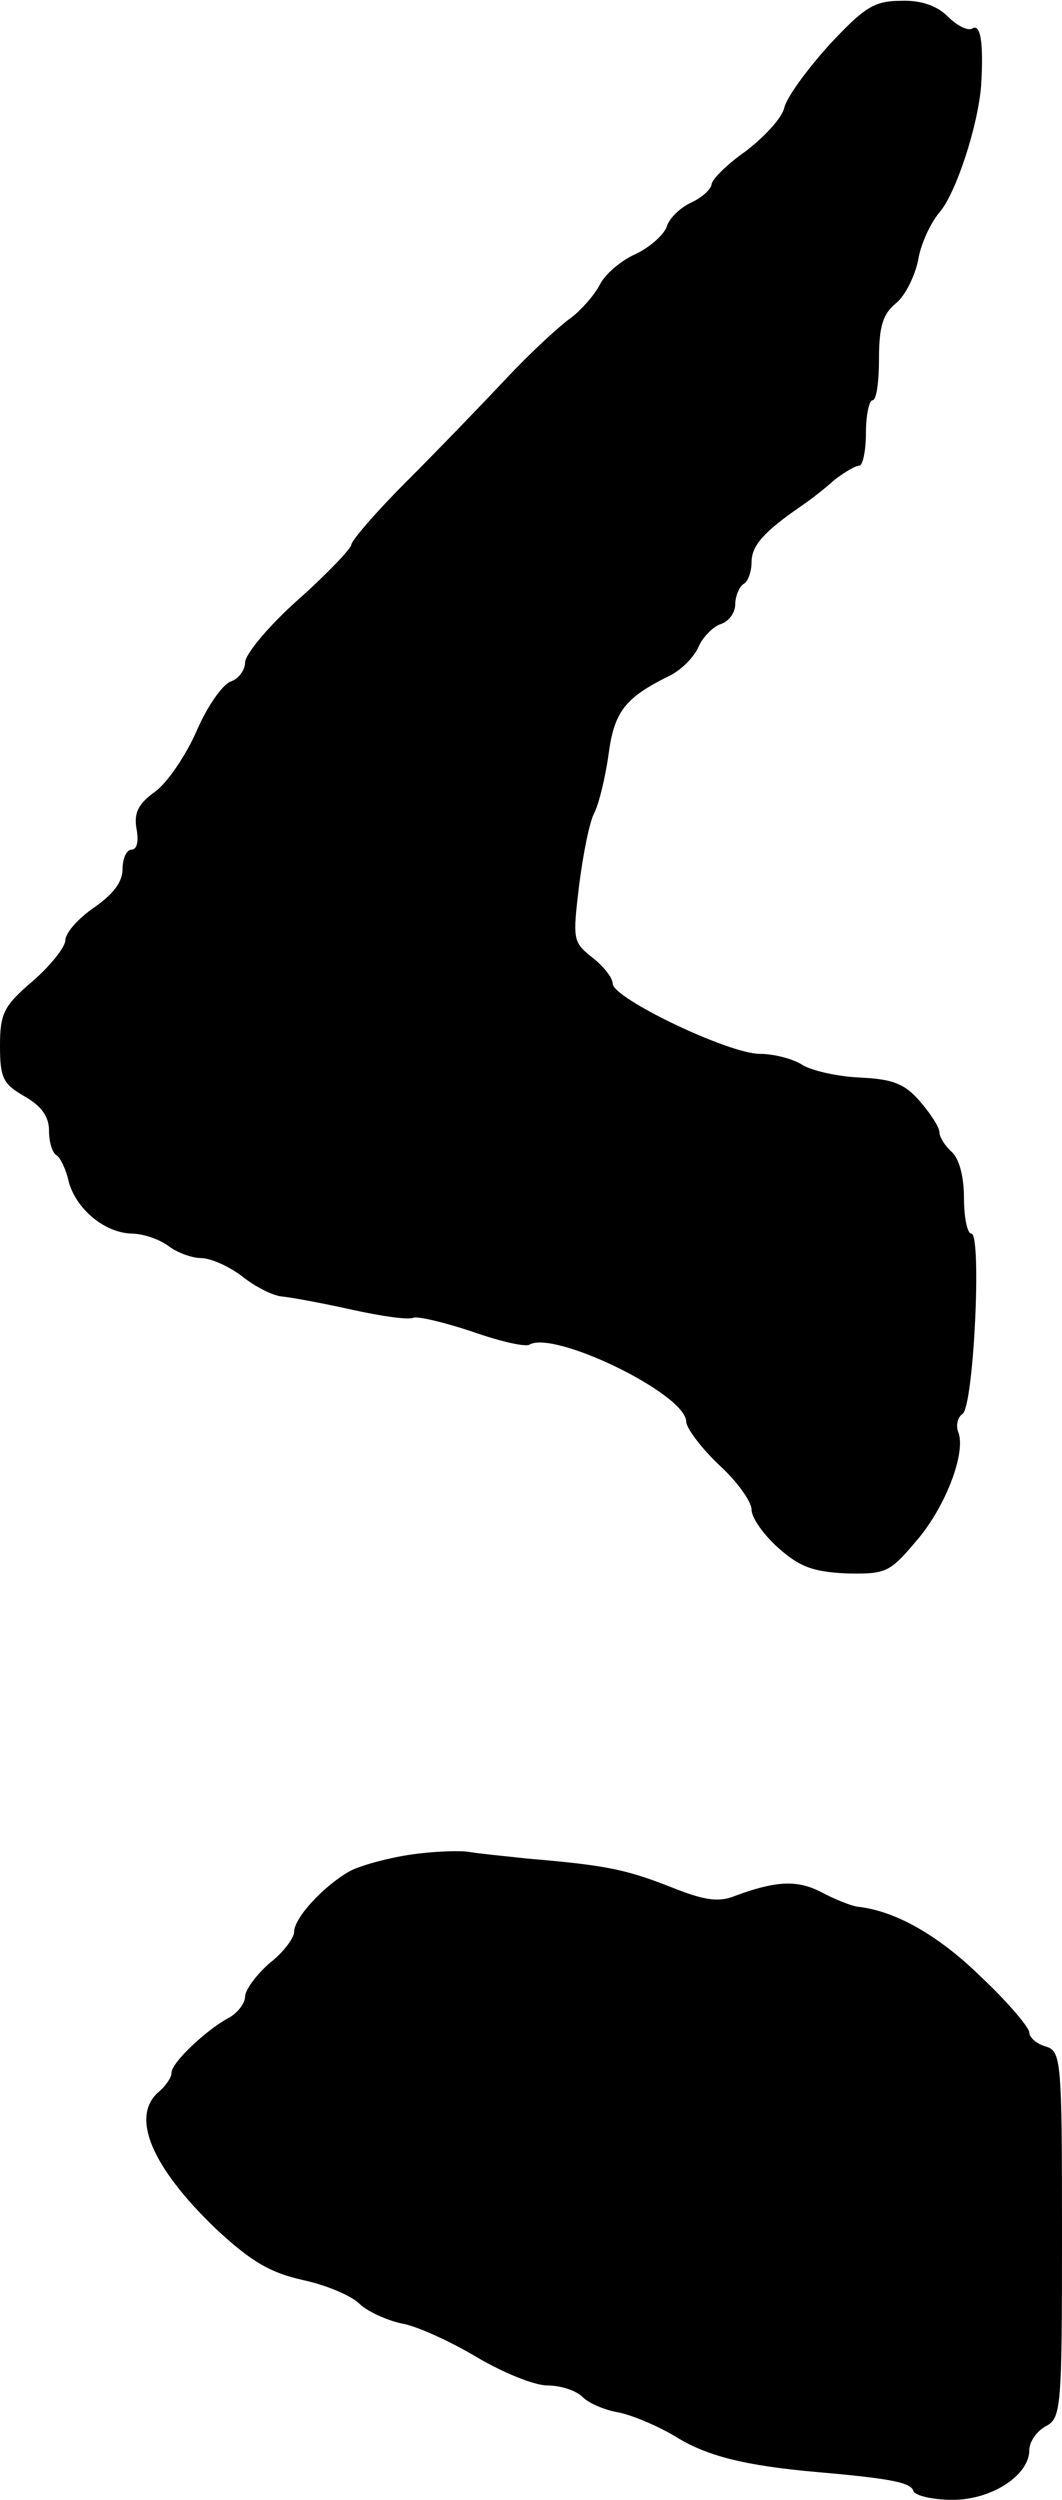
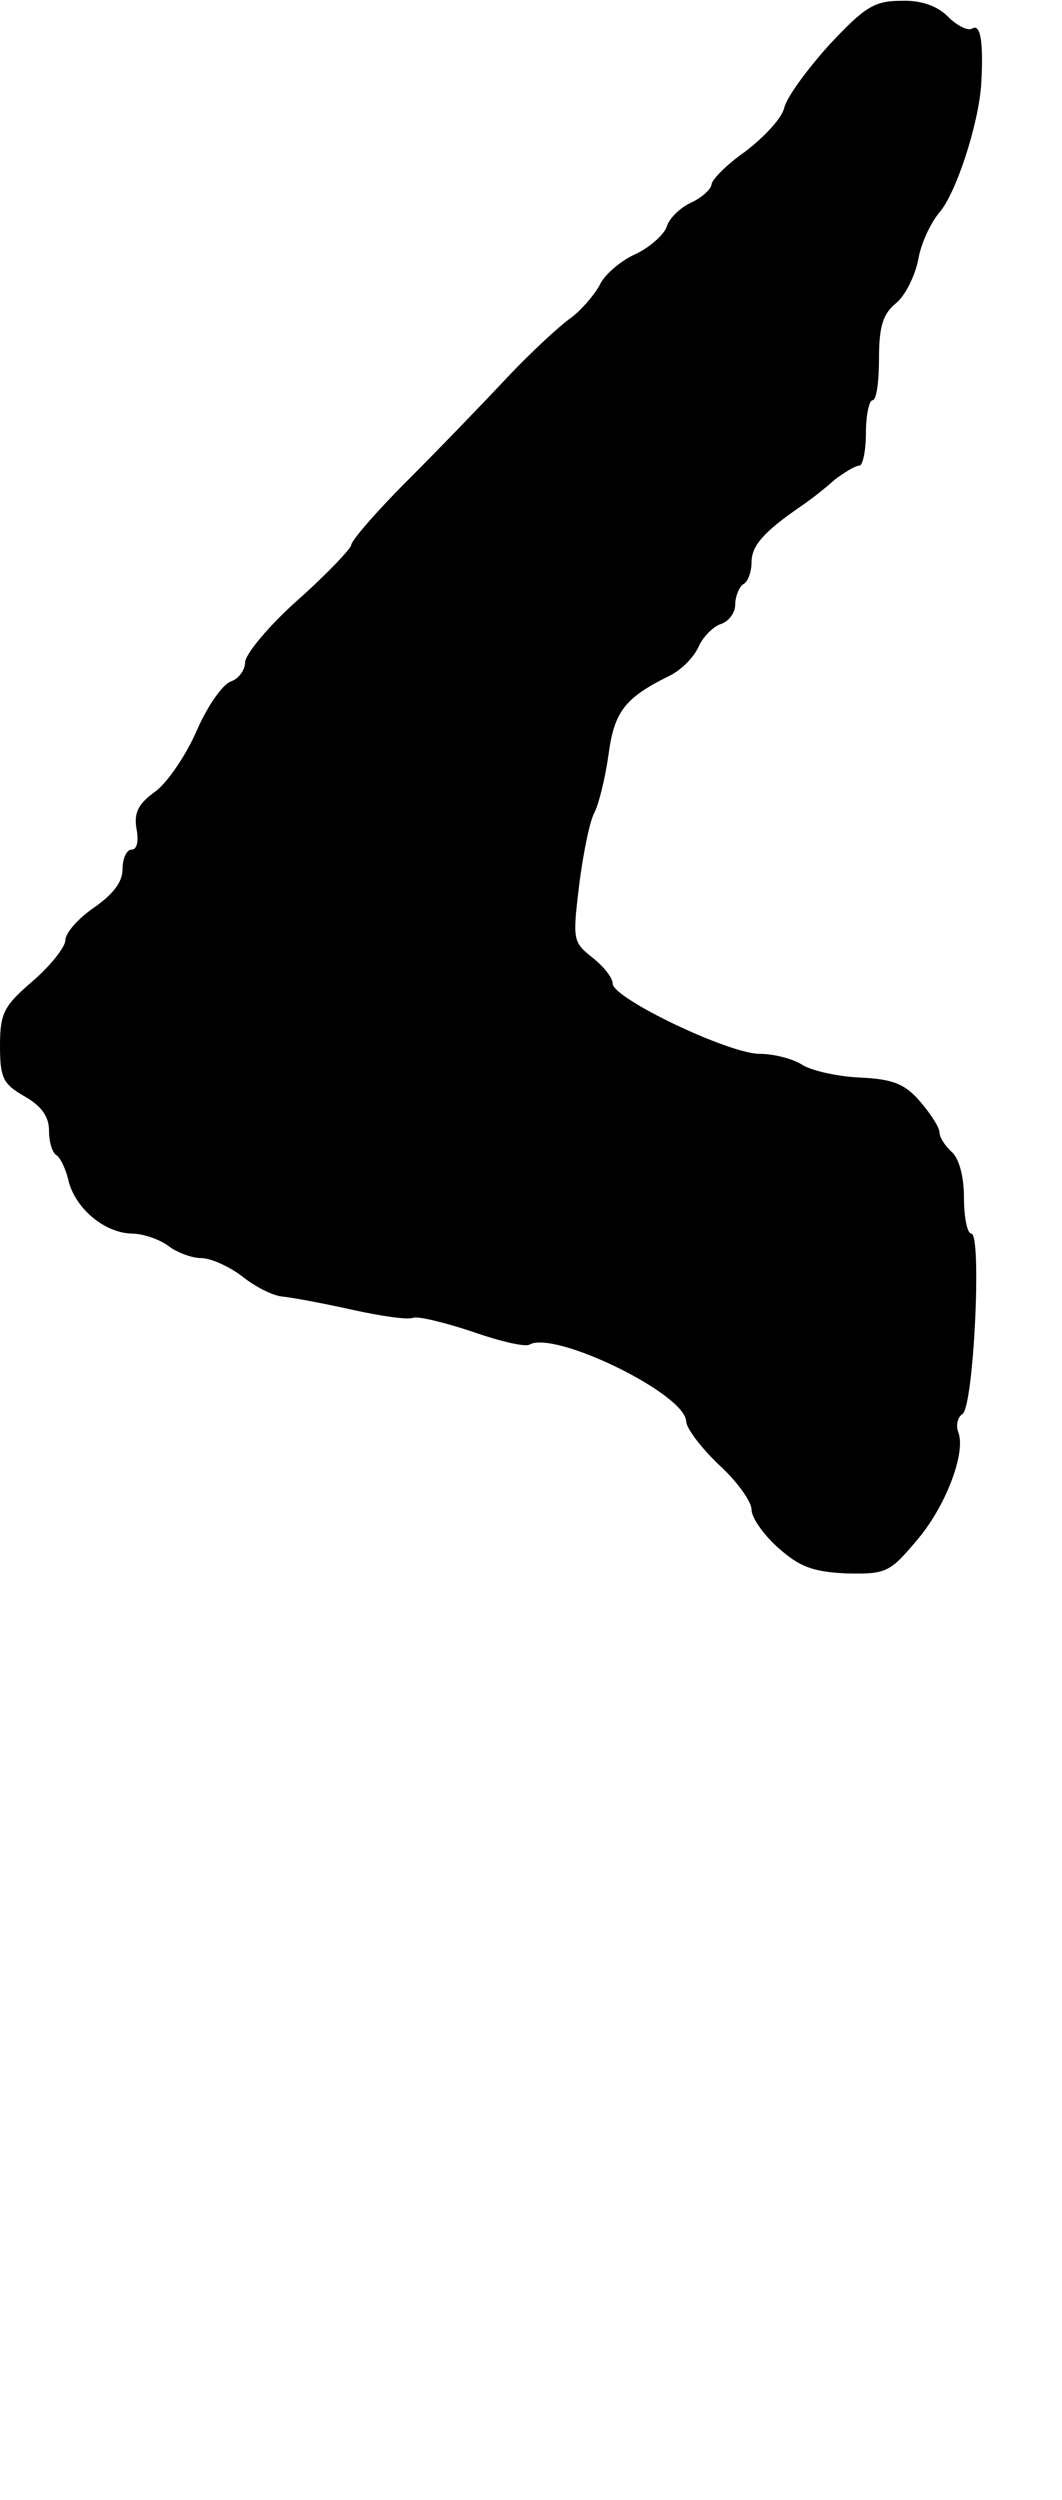
<svg xmlns="http://www.w3.org/2000/svg" version="1.0" width="130pt" height="306pt" viewBox="0 0 130 306" preserveAspectRatio="xMidYMid meet">
  <g transform="translate(0,306) scale(0.1,-0.1)" fill="#000000" stroke="none">
    <path d="M1015 3005 c-27 -30 -52 -64 -55 -77 -3 -13 -25 -36 -47 -53 -23 -16 -42 -35 -42 -41 -1 -6 -12 -16 -25 -22 -13 -6 -27 -19 -30 -30 -4 -10 -21 -25 -38 -33 -18 -8 -38 -25 -44 -38 -7 -13 -23 -31 -35 -40 -13 -9 -49 -42 -79 -74 -30 -32 -85 -89 -122 -126 -38 -38 -68 -73 -68 -78 0 -4 -29 -35 -65 -67 -36 -32 -65 -67 -65 -77 0 -9 -8 -20 -17 -23 -10 -3 -29 -30 -42 -60 -13 -30 -36 -64 -51 -75 -21 -15 -26 -26 -23 -45 3 -15 1 -26 -6 -26 -6 0 -11 -11 -11 -24 0 -16 -12 -31 -35 -47 -19 -13 -35 -31 -35 -40 0 -8 -18 -31 -40 -50 -35 -30 -40 -39 -40 -79 0 -40 4 -47 30 -62 21 -12 30 -25 30 -42 0 -14 4 -27 9 -30 5 -3 12 -18 15 -32 9 -34 44 -63 77 -64 14 0 34 -7 45 -15 10 -8 29 -15 40 -15 12 0 34 -10 50 -22 16 -13 38 -24 49 -25 11 -1 49 -8 85 -16 36 -8 70 -13 76 -10 6 2 39 -6 72 -17 34 -12 65 -19 70 -16 30 18 191 -60 192 -94 0 -8 18 -32 40 -53 22 -20 40 -45 40 -55 0 -10 15 -31 33 -47 26 -23 42 -29 83 -31 48 -1 53 1 85 39 36 41 62 109 52 134 -3 8 -1 18 5 22 14 8 24 221 11 221 -5 0 -9 20 -9 44 0 26 -6 48 -15 56 -8 7 -15 18 -15 24 0 6 -11 23 -24 38 -19 22 -34 27 -73 29 -26 1 -58 8 -70 15 -12 8 -36 14 -53 14 -38 0 -180 68 -180 86 0 7 -11 21 -25 32 -24 19 -24 22 -16 89 5 39 13 79 19 89 5 10 13 42 17 71 7 52 20 69 75 96 14 7 29 22 35 35 5 12 18 25 27 28 10 3 18 14 18 24 0 10 5 22 10 25 6 3 10 16 10 27 0 20 15 37 60 68 12 8 31 23 42 33 12 9 25 17 30 17 4 0 8 18 8 40 0 22 4 40 8 40 5 0 8 23 8 51 0 40 5 55 21 68 11 9 23 33 27 53 3 19 15 45 26 58 20 23 47 105 51 155 3 50 0 77 -11 70 -5 -3 -18 3 -30 15 -13 13 -33 20 -57 19 -33 0 -45 -8 -88 -54z" />
-     <path d="M504 790 c-28 -4 -61 -13 -75 -20 -31 -17 -69 -57 -69 -75 0 -7 -13 -25 -30 -38 -16 -14 -30 -33 -30 -41 0 -8 -9 -20 -20 -26 -28 -15 -70 -55 -70 -67 0 -6 -7 -16 -15 -23 -36 -30 -10 -92 69 -168 44 -41 67 -54 107 -63 28 -6 59 -19 69 -29 9 -9 33 -20 51 -24 19 -3 60 -22 92 -41 32 -19 71 -35 87 -35 16 0 35 -6 43 -14 8 -8 27 -16 44 -19 16 -3 47 -16 69 -29 38 -24 84 -36 174 -44 92 -8 115 -13 118 -23 2 -6 24 -11 48 -11 48 0 94 30 94 61 0 10 9 23 20 29 19 10 20 21 20 235 0 215 -1 224 -20 230 -11 3 -20 11 -20 17 0 6 -26 37 -59 68 -52 51 -105 81 -151 86 -8 1 -28 9 -45 18 -29 15 -55 14 -106 -5 -20 -8 -38 -5 -80 12 -54 21 -79 26 -174 34 -27 3 -59 6 -70 8 -11 2 -43 1 -71 -3z" />
  </g>
</svg>